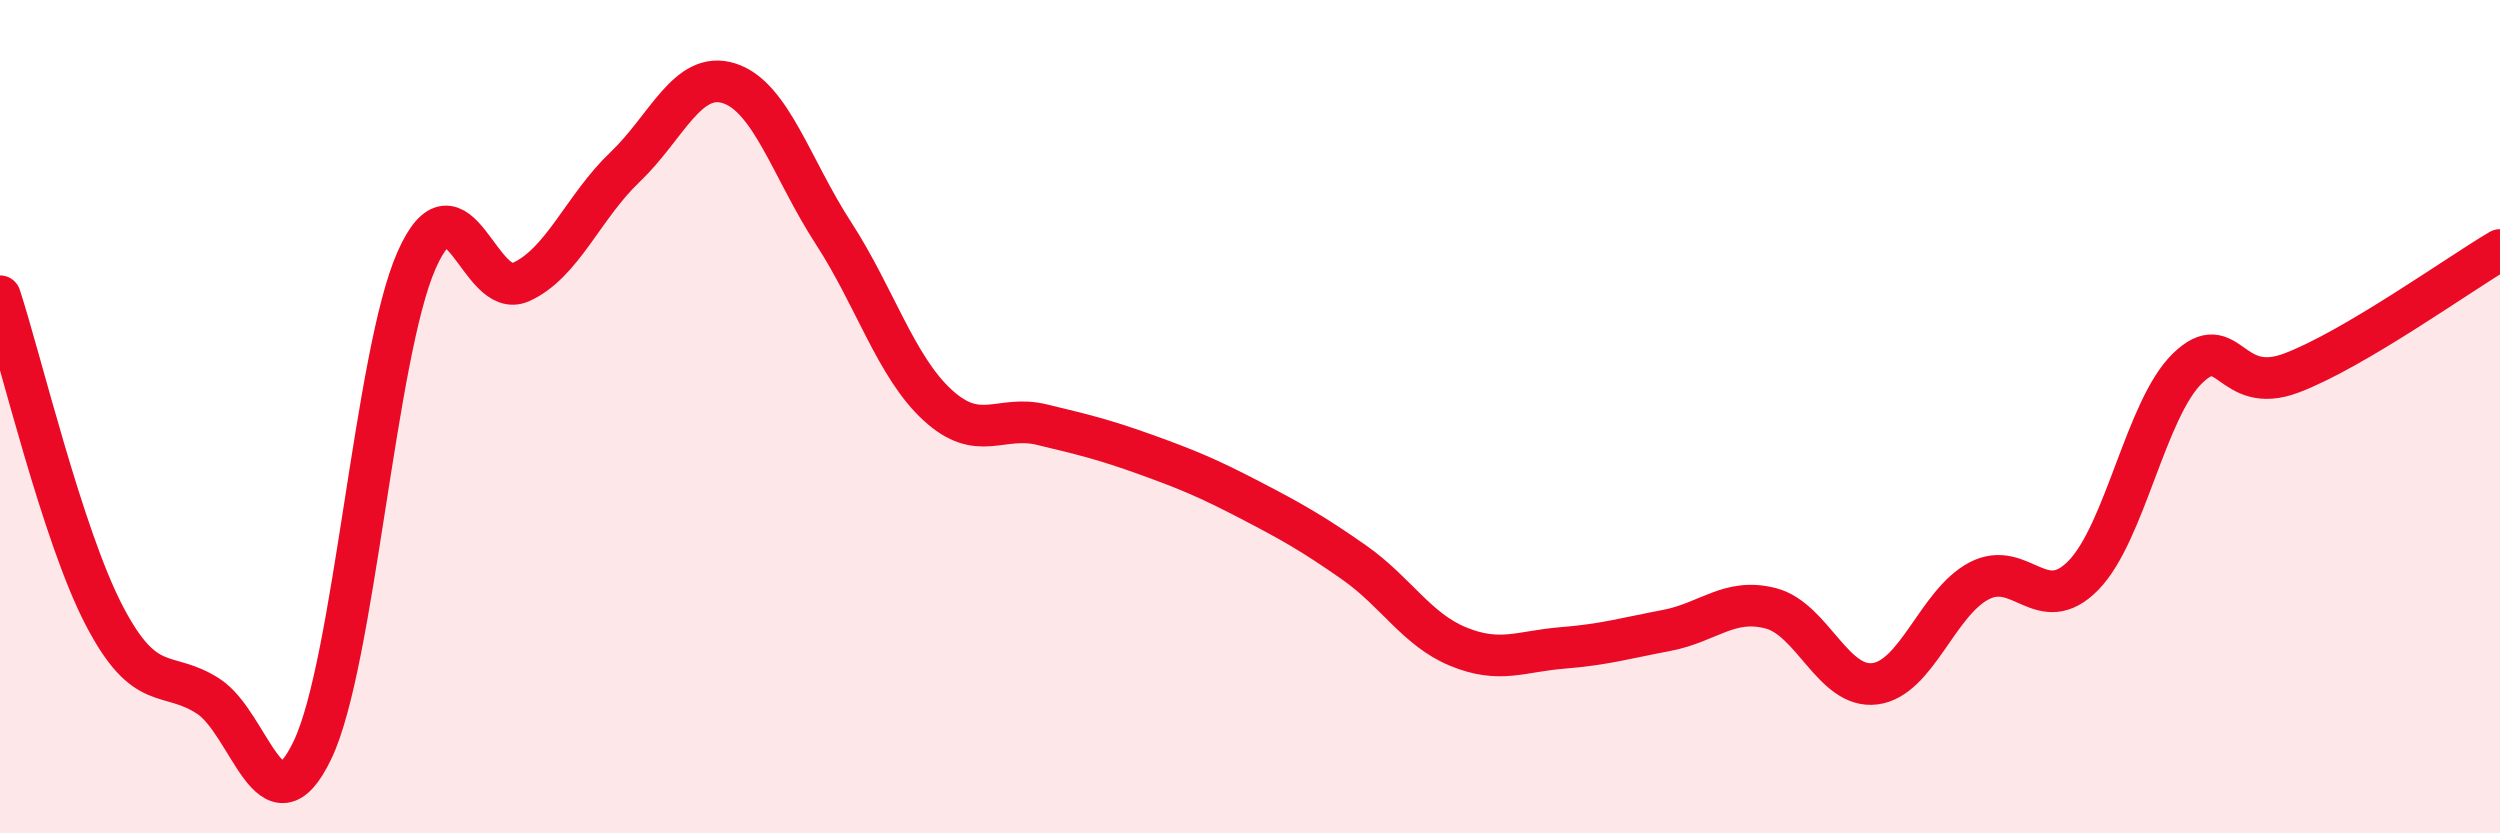
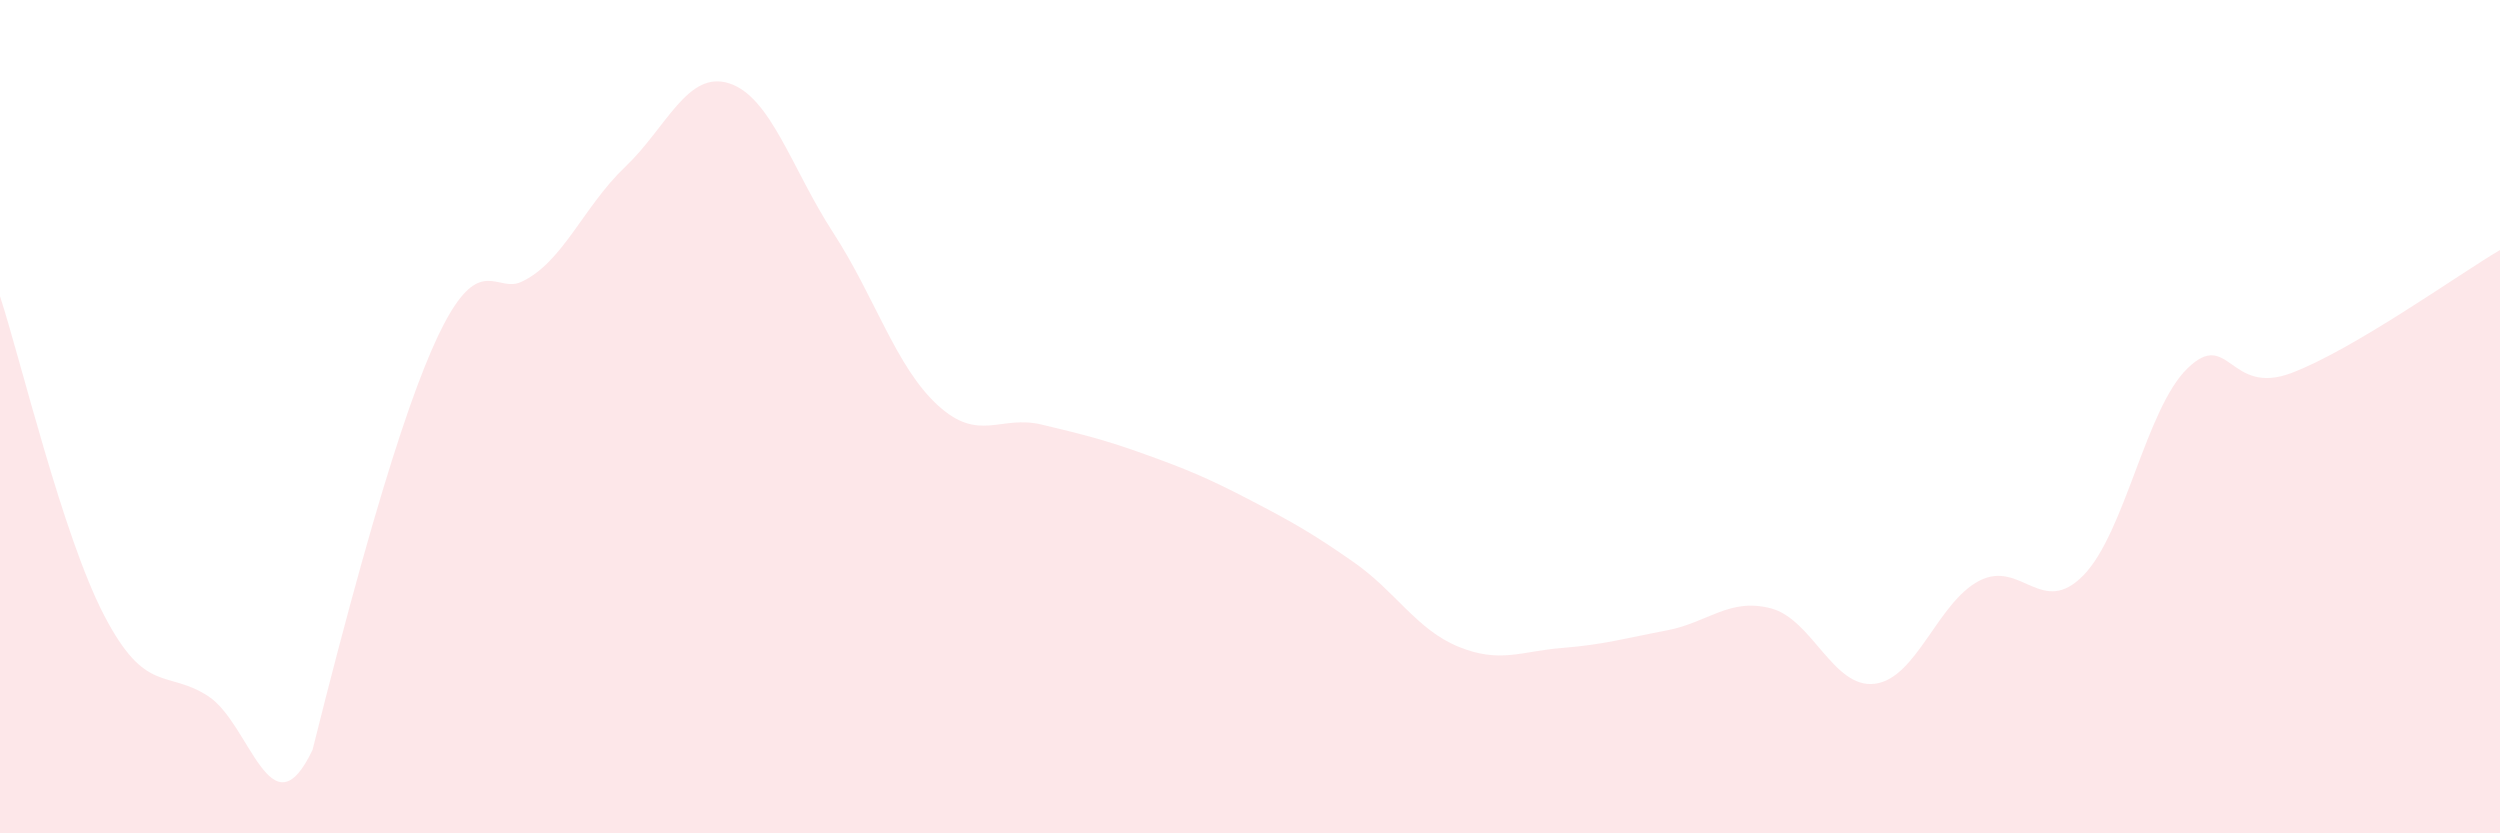
<svg xmlns="http://www.w3.org/2000/svg" width="60" height="20" viewBox="0 0 60 20">
-   <path d="M 0,7.11 C 0.5,8.64 1.5,12.85 2.5,14.77 C 3.5,16.69 4,16.06 5,16.71 C 6,17.36 6.5,20.09 7.5,18 C 8.5,15.91 9,8.49 10,6.24 C 11,3.99 11.5,7.22 12.5,6.77 C 13.5,6.32 14,4.96 15,4.01 C 16,3.06 16.5,1.68 17.5,2 C 18.5,2.32 19,4.05 20,5.59 C 21,7.13 21.5,8.8 22.5,9.72 C 23.5,10.64 24,9.95 25,10.19 C 26,10.43 26.5,10.55 27.5,10.91 C 28.5,11.27 29,11.48 30,12 C 31,12.52 31.5,12.8 32.5,13.5 C 33.5,14.2 34,15.11 35,15.52 C 36,15.93 36.5,15.63 37.5,15.55 C 38.5,15.47 39,15.32 40,15.13 C 41,14.94 41.5,14.34 42.5,14.6 C 43.5,14.86 44,16.54 45,16.41 C 46,16.28 46.5,14.46 47.5,13.94 C 48.5,13.42 49,14.83 50,13.81 C 51,12.79 51.5,9.81 52.5,8.84 C 53.5,7.87 53.5,9.52 55,8.95 C 56.5,8.38 59,6.59 60,6L60 20L0 20Z" fill="#EB0A25" opacity="0.1" stroke-linecap="round" stroke-linejoin="round" />
-   <path d="M 0,7.11 C 0.5,8.64 1.5,12.85 2.5,14.77 C 3.5,16.69 4,16.06 5,16.71 C 6,17.36 6.5,20.09 7.5,18 C 8.5,15.91 9,8.49 10,6.24 C 11,3.99 11.5,7.22 12.5,6.77 C 13.5,6.32 14,4.96 15,4.01 C 16,3.06 16.5,1.68 17.5,2 C 18.5,2.32 19,4.05 20,5.59 C 21,7.13 21.5,8.8 22.5,9.72 C 23.5,10.64 24,9.95 25,10.19 C 26,10.43 26.5,10.55 27.5,10.91 C 28.5,11.27 29,11.48 30,12 C 31,12.52 31.5,12.8 32.5,13.5 C 33.5,14.2 34,15.11 35,15.52 C 36,15.93 36.5,15.63 37.5,15.55 C 38.5,15.47 39,15.32 40,15.13 C 41,14.94 41.5,14.34 42.5,14.6 C 43.5,14.86 44,16.54 45,16.41 C 46,16.28 46.5,14.46 47.5,13.94 C 48.5,13.42 49,14.83 50,13.81 C 51,12.79 51.5,9.81 52.5,8.84 C 53.5,7.87 53.5,9.52 55,8.95 C 56.5,8.38 59,6.59 60,6" stroke="#EB0A25" stroke-width="1" fill="none" stroke-linecap="round" stroke-linejoin="round" />
+   <path d="M 0,7.11 C 0.5,8.64 1.5,12.85 2.5,14.77 C 3.5,16.69 4,16.06 5,16.71 C 6,17.36 6.5,20.09 7.5,18 C 11,3.99 11.5,7.22 12.5,6.77 C 13.5,6.32 14,4.96 15,4.01 C 16,3.06 16.5,1.68 17.5,2 C 18.5,2.32 19,4.05 20,5.59 C 21,7.13 21.5,8.8 22.5,9.72 C 23.5,10.64 24,9.95 25,10.19 C 26,10.43 26.5,10.55 27.5,10.91 C 28.5,11.27 29,11.48 30,12 C 31,12.52 31.5,12.8 32.5,13.5 C 33.5,14.2 34,15.11 35,15.52 C 36,15.93 36.5,15.63 37.5,15.55 C 38.5,15.47 39,15.32 40,15.13 C 41,14.94 41.5,14.34 42.5,14.6 C 43.5,14.86 44,16.54 45,16.41 C 46,16.28 46.5,14.46 47.5,13.94 C 48.5,13.42 49,14.83 50,13.81 C 51,12.79 51.5,9.81 52.5,8.84 C 53.5,7.87 53.5,9.52 55,8.95 C 56.5,8.38 59,6.59 60,6L60 20L0 20Z" fill="#EB0A25" opacity="0.1" stroke-linecap="round" stroke-linejoin="round" />
</svg>